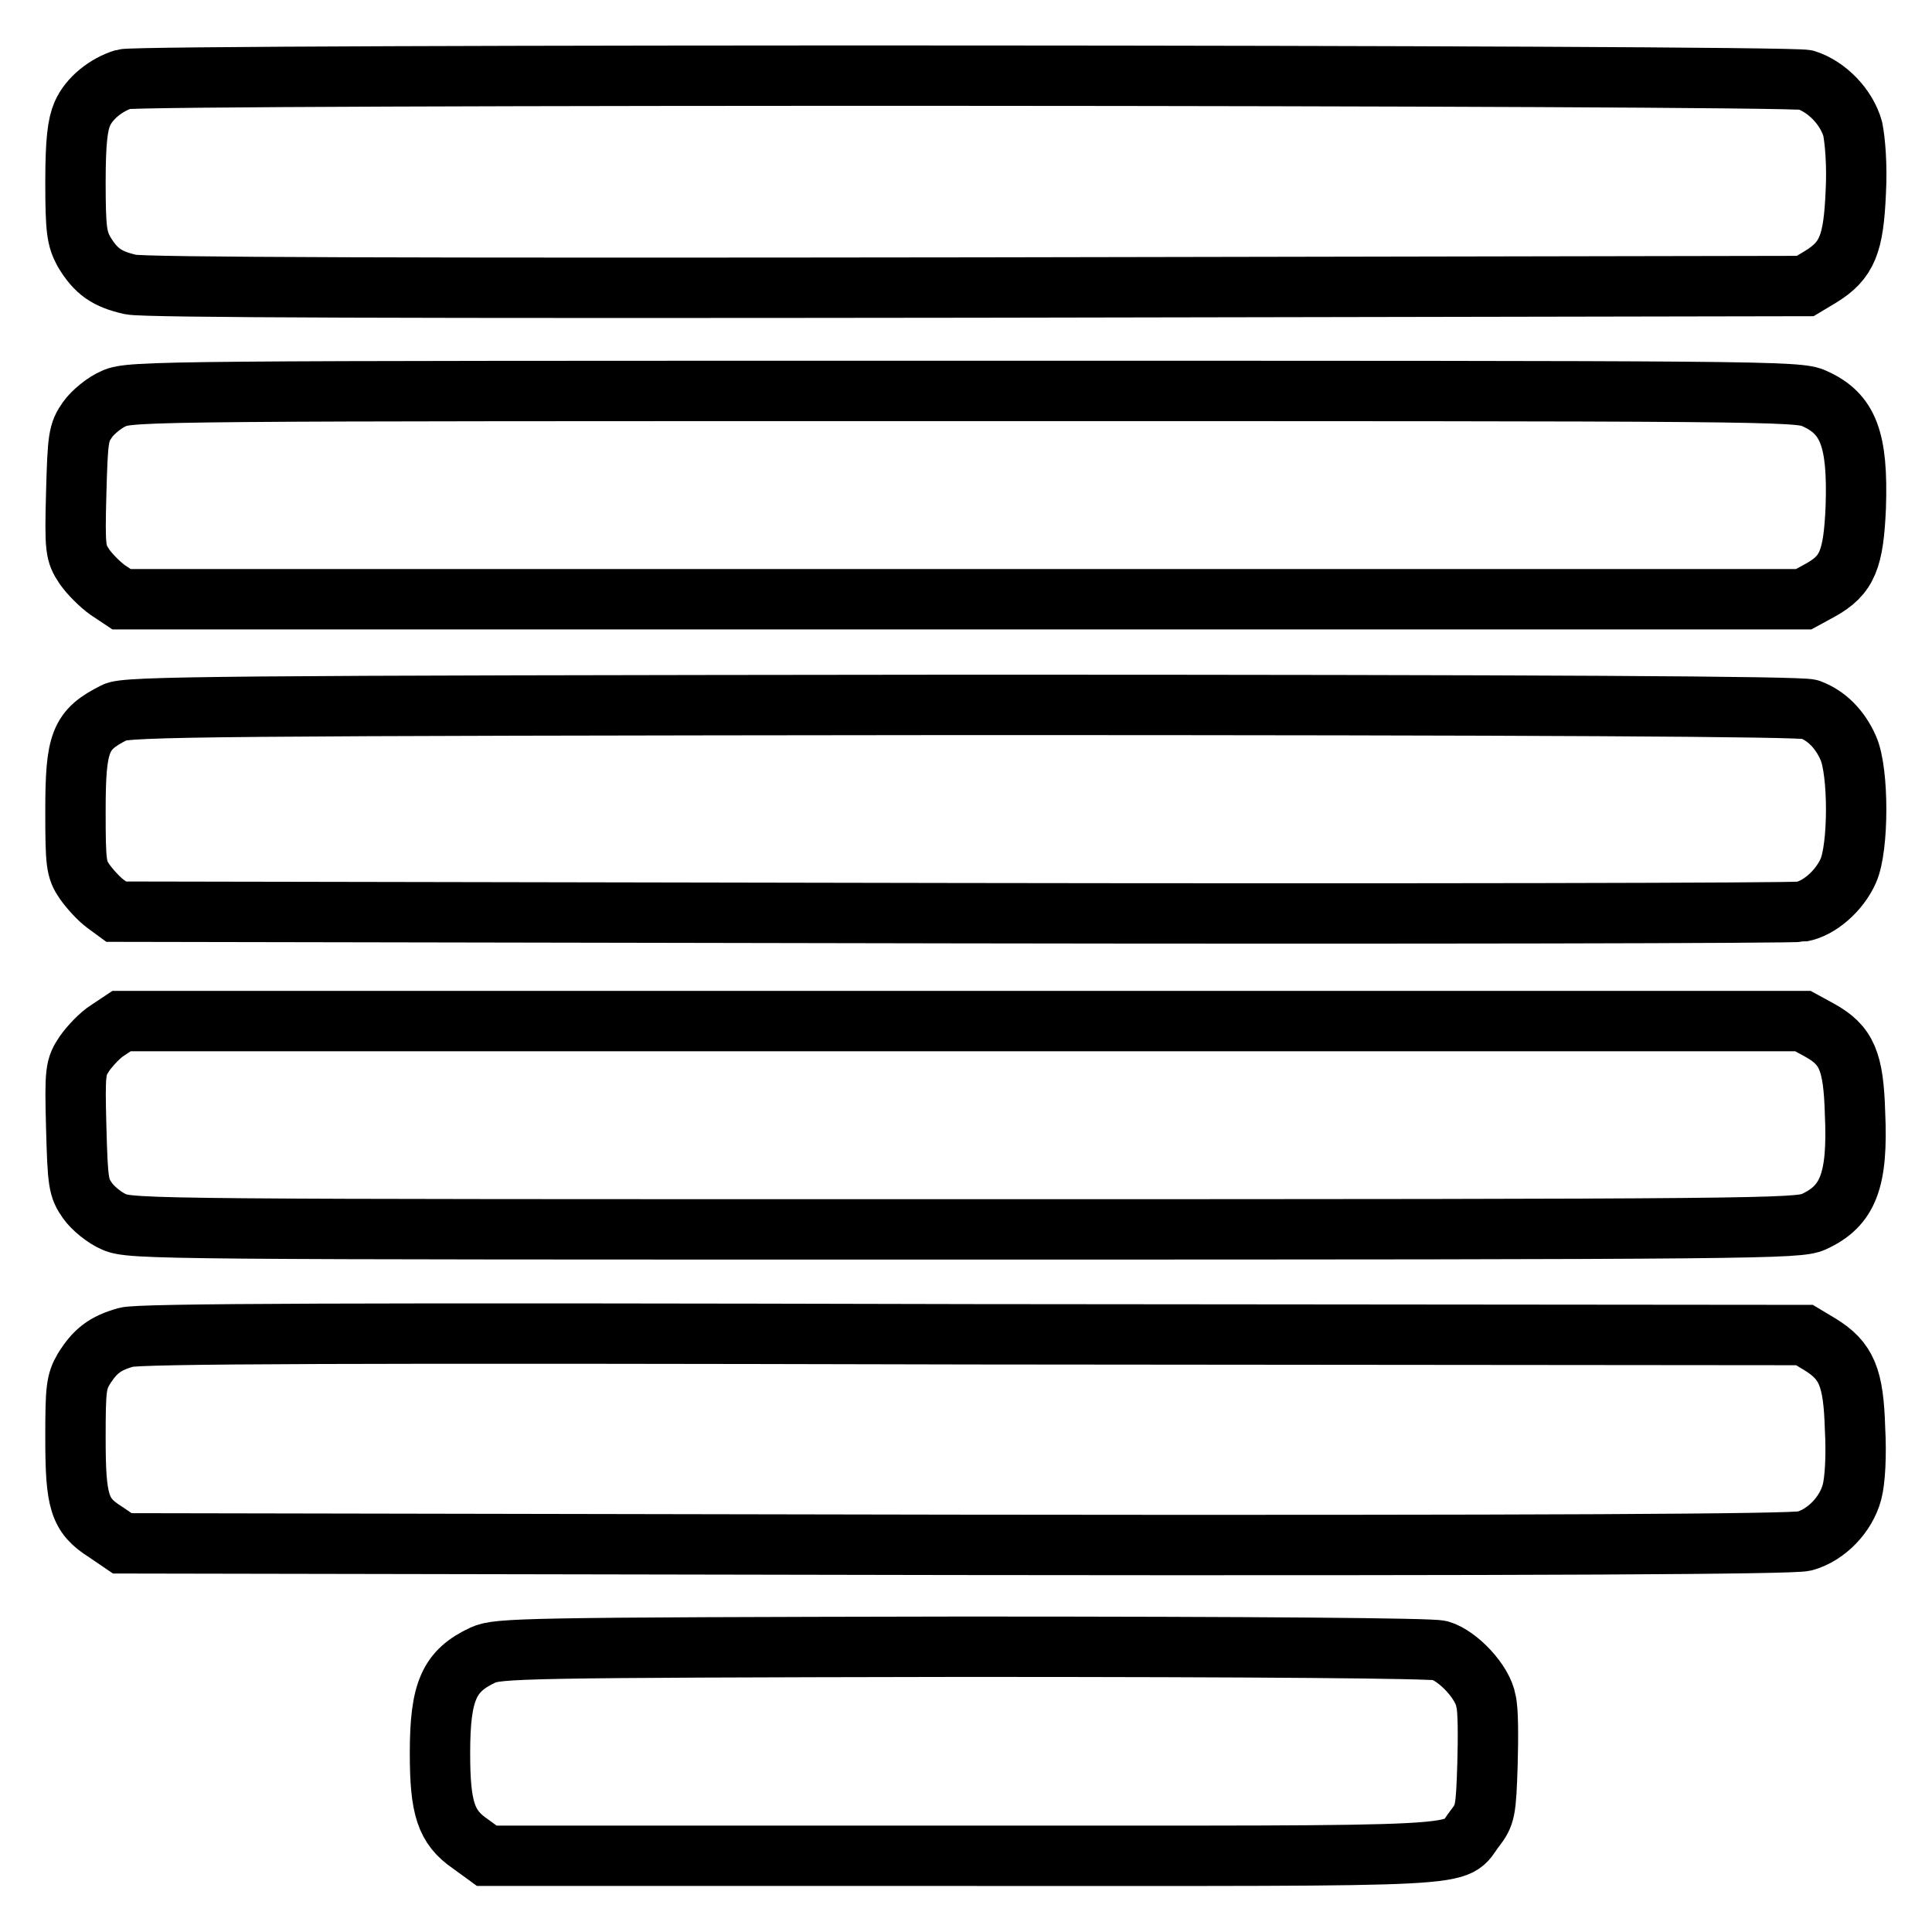
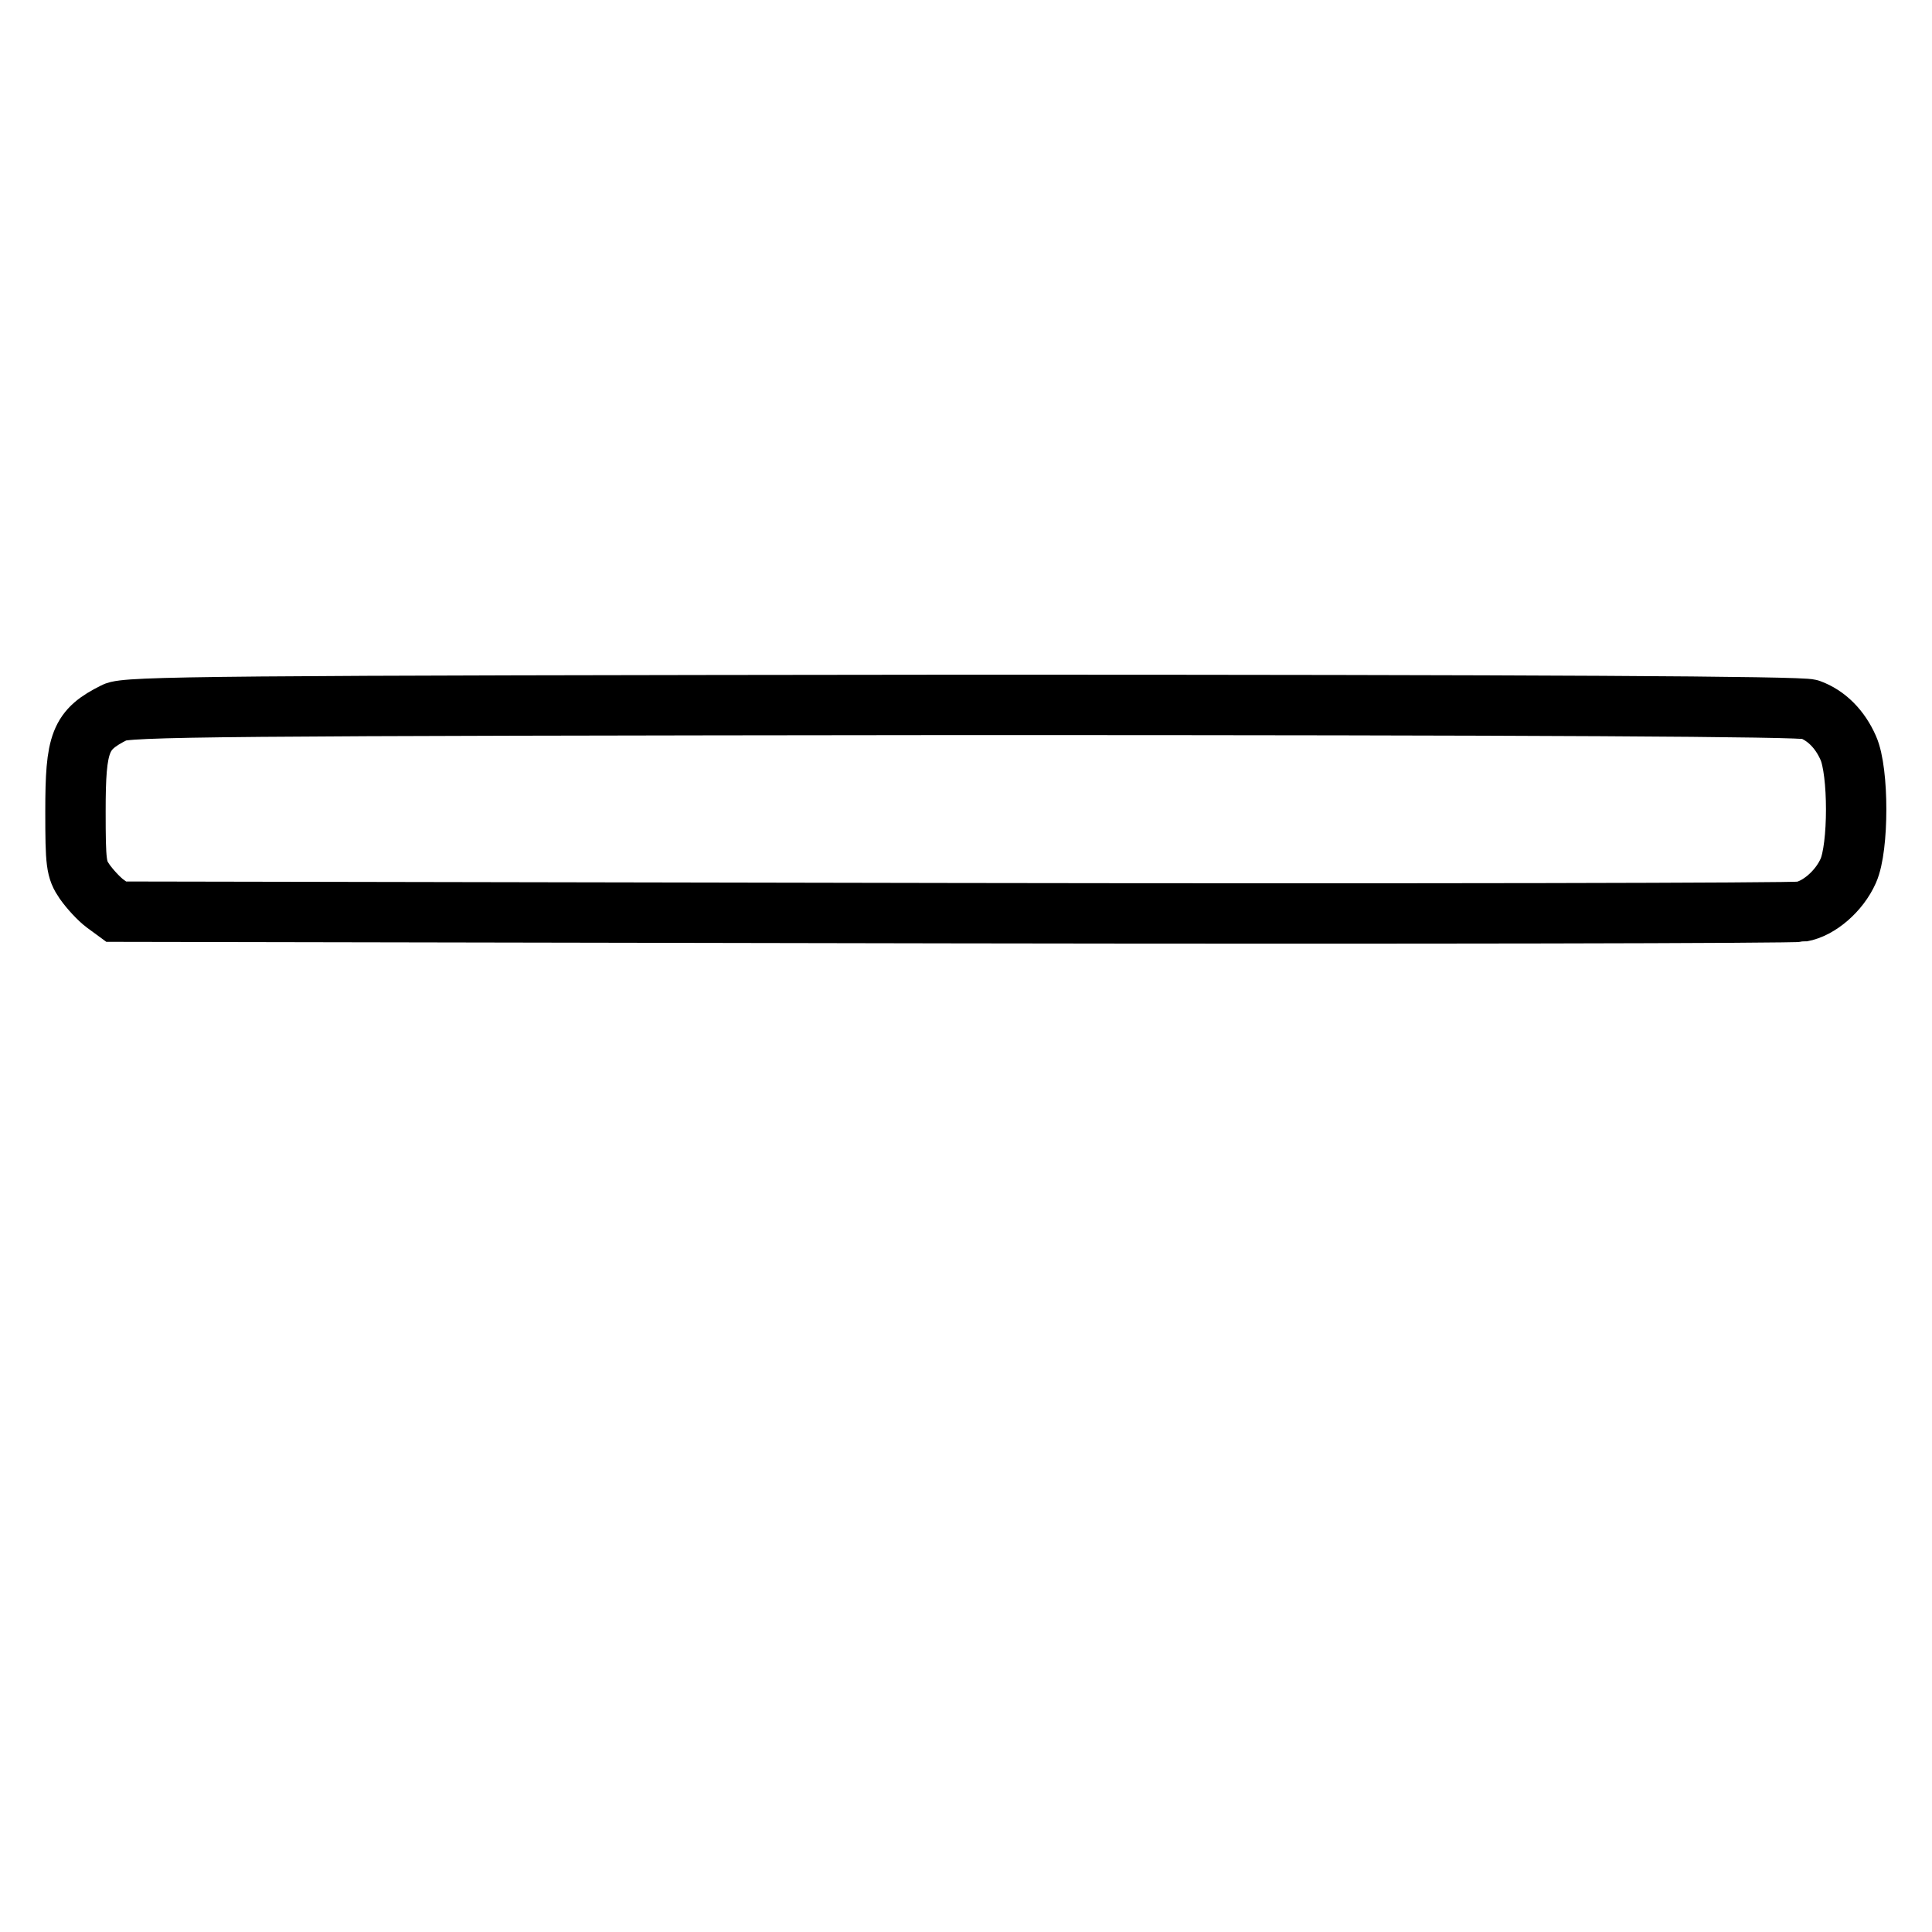
<svg xmlns="http://www.w3.org/2000/svg" version="1.1" x="0px" y="0px" viewBox="0 0 256 256" enable-background="new 0 0 256 256" xml:space="preserve">
  <g>
    <g>
      <g>
-         <path stroke-width="8" fill-opacity="0" stroke="#000000" d="M16.4,10.5c-2.3,0.7-4.6,2.5-5.5,4.6c-0.6,1.4-0.9,3.5-0.9,9.1c0,6.3,0.2,7.4,1.1,9.1c1.6,2.7,3.1,3.7,6.2,4.4c1.9,0.4,36.6,0.5,112.3,0.4l109.6-0.2l2-1.2c3.6-2.2,4.4-4.4,4.7-11.2c0.2-3.6-0.1-6.9-0.4-8.4c-0.8-2.9-3.4-5.6-6.2-6.5C236.6,9.9,18.7,9.8,16.4,10.5z" />
-         <path stroke-width="8" fill-opacity="0" stroke="#000000" d="M15.1,52.8c-1.2,0.5-2.8,1.8-3.5,2.8c-1.2,1.7-1.3,2.4-1.5,9.7c-0.2,7.5-0.1,8,1.1,9.8c0.7,1,2.1,2.4,3.1,3.1l1.8,1.2h111.5H239l2.2-1.2c3.6-2,4.4-4.1,4.7-11c0.3-9-1-12.4-5.5-14.4c-2.1-1-6.3-1-112.6-1C21.2,51.8,17.3,51.8,15.1,52.8z" />
        <path stroke-width="8" fill-opacity="0" stroke="#000000" d="M15.2,94.4c-4.6,2.3-5.2,3.9-5.2,13.1c0,6.9,0.1,7.7,1.2,9.3c0.7,1,1.9,2.3,2.7,2.9l1.5,1.1l110.8,0.2c60.9,0.1,111.5,0,112.5-0.2c2.3-0.4,5-2.7,6.2-5.4c1.4-3.1,1.4-13.2,0-16.3c-1.1-2.5-2.9-4.3-5.1-5.1c-1.1-0.4-35.2-0.6-112.3-0.6C28.2,93.5,16.6,93.6,15.2,94.4z" />
-         <path stroke-width="8" fill-opacity="0" stroke="#000000" d="M14.3,136.5c-1,0.6-2.4,2.1-3.1,3.1c-1.2,1.8-1.3,2.3-1.1,9.8c0.2,7.3,0.3,8,1.5,9.7c0.7,1,2.3,2.3,3.5,2.8c2.2,1,6.1,1,112.6,1c106.3,0,110.5-0.1,112.6-1c4.6-2.1,5.9-5.5,5.5-14.4c-0.2-6.9-1.1-9-4.7-11l-2.2-1.2H127.6H16.1L14.3,136.5z" />
-         <path stroke-width="8" fill-opacity="0" stroke="#000000" d="M16.7,177.2c-2.8,0.8-4.1,1.8-5.6,4.2c-1,1.7-1.1,2.7-1.1,9.1c0,8.5,0.5,10.3,4,12.5l2.2,1.5l110.3,0.2c78.9,0.1,111-0.1,112.6-0.5c2.9-0.8,5.5-3.5,6.3-6.5c0.4-1.5,0.6-4.8,0.4-8.4c-0.2-6.8-1.1-9-4.7-11.2l-2-1.2l-110.1-0.1C46.1,176.6,18.4,176.7,16.7,177.2z" />
-         <path stroke-width="8" fill-opacity="0" stroke="#000000" d="M64,219.3c-4.5,2.1-5.7,4.8-5.7,13c0,7.3,0.8,9.8,4,12l2.2,1.6h63.1c70,0,64.8,0.3,67.8-3.6c1.4-1.8,1.5-2.3,1.7-8.5c0.1-3.6,0.1-7.3-0.2-8.4c-0.4-2.5-3.7-6-6.1-6.7c-1.3-0.3-23.5-0.5-63.3-0.5C69.1,218.3,66,218.4,64,219.3z" />
      </g>
    </g>
  </g>
</svg>